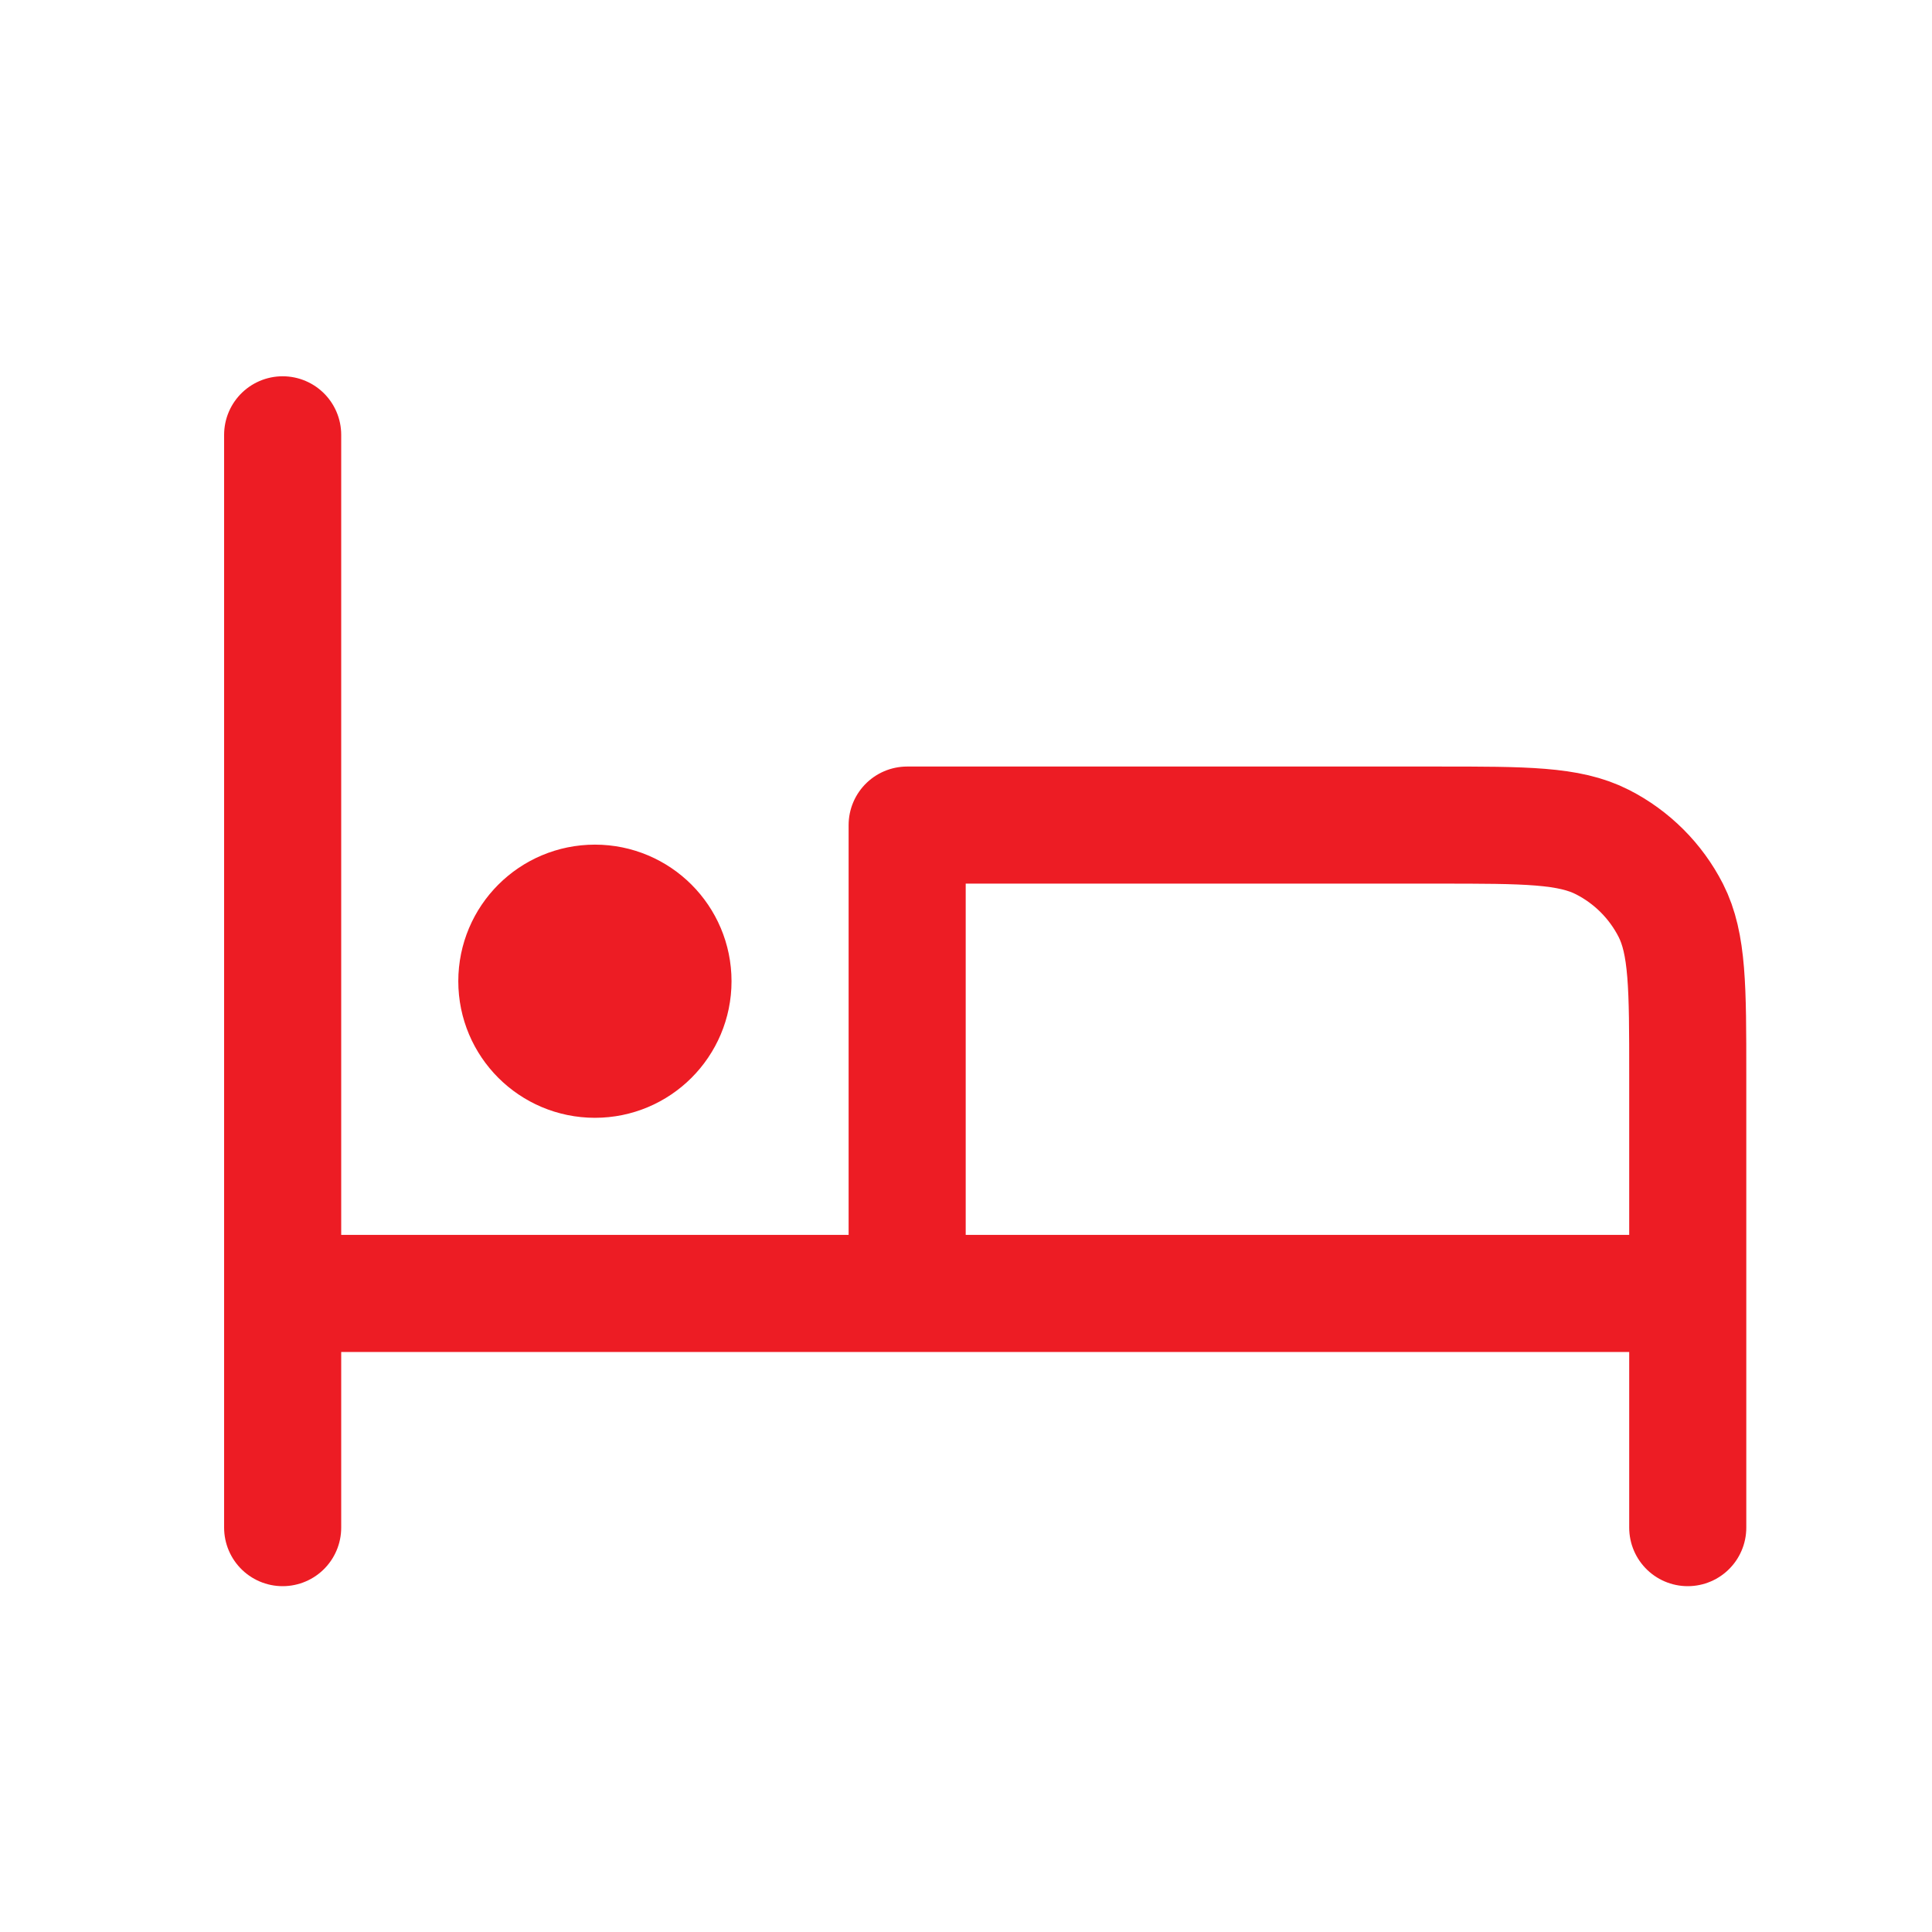
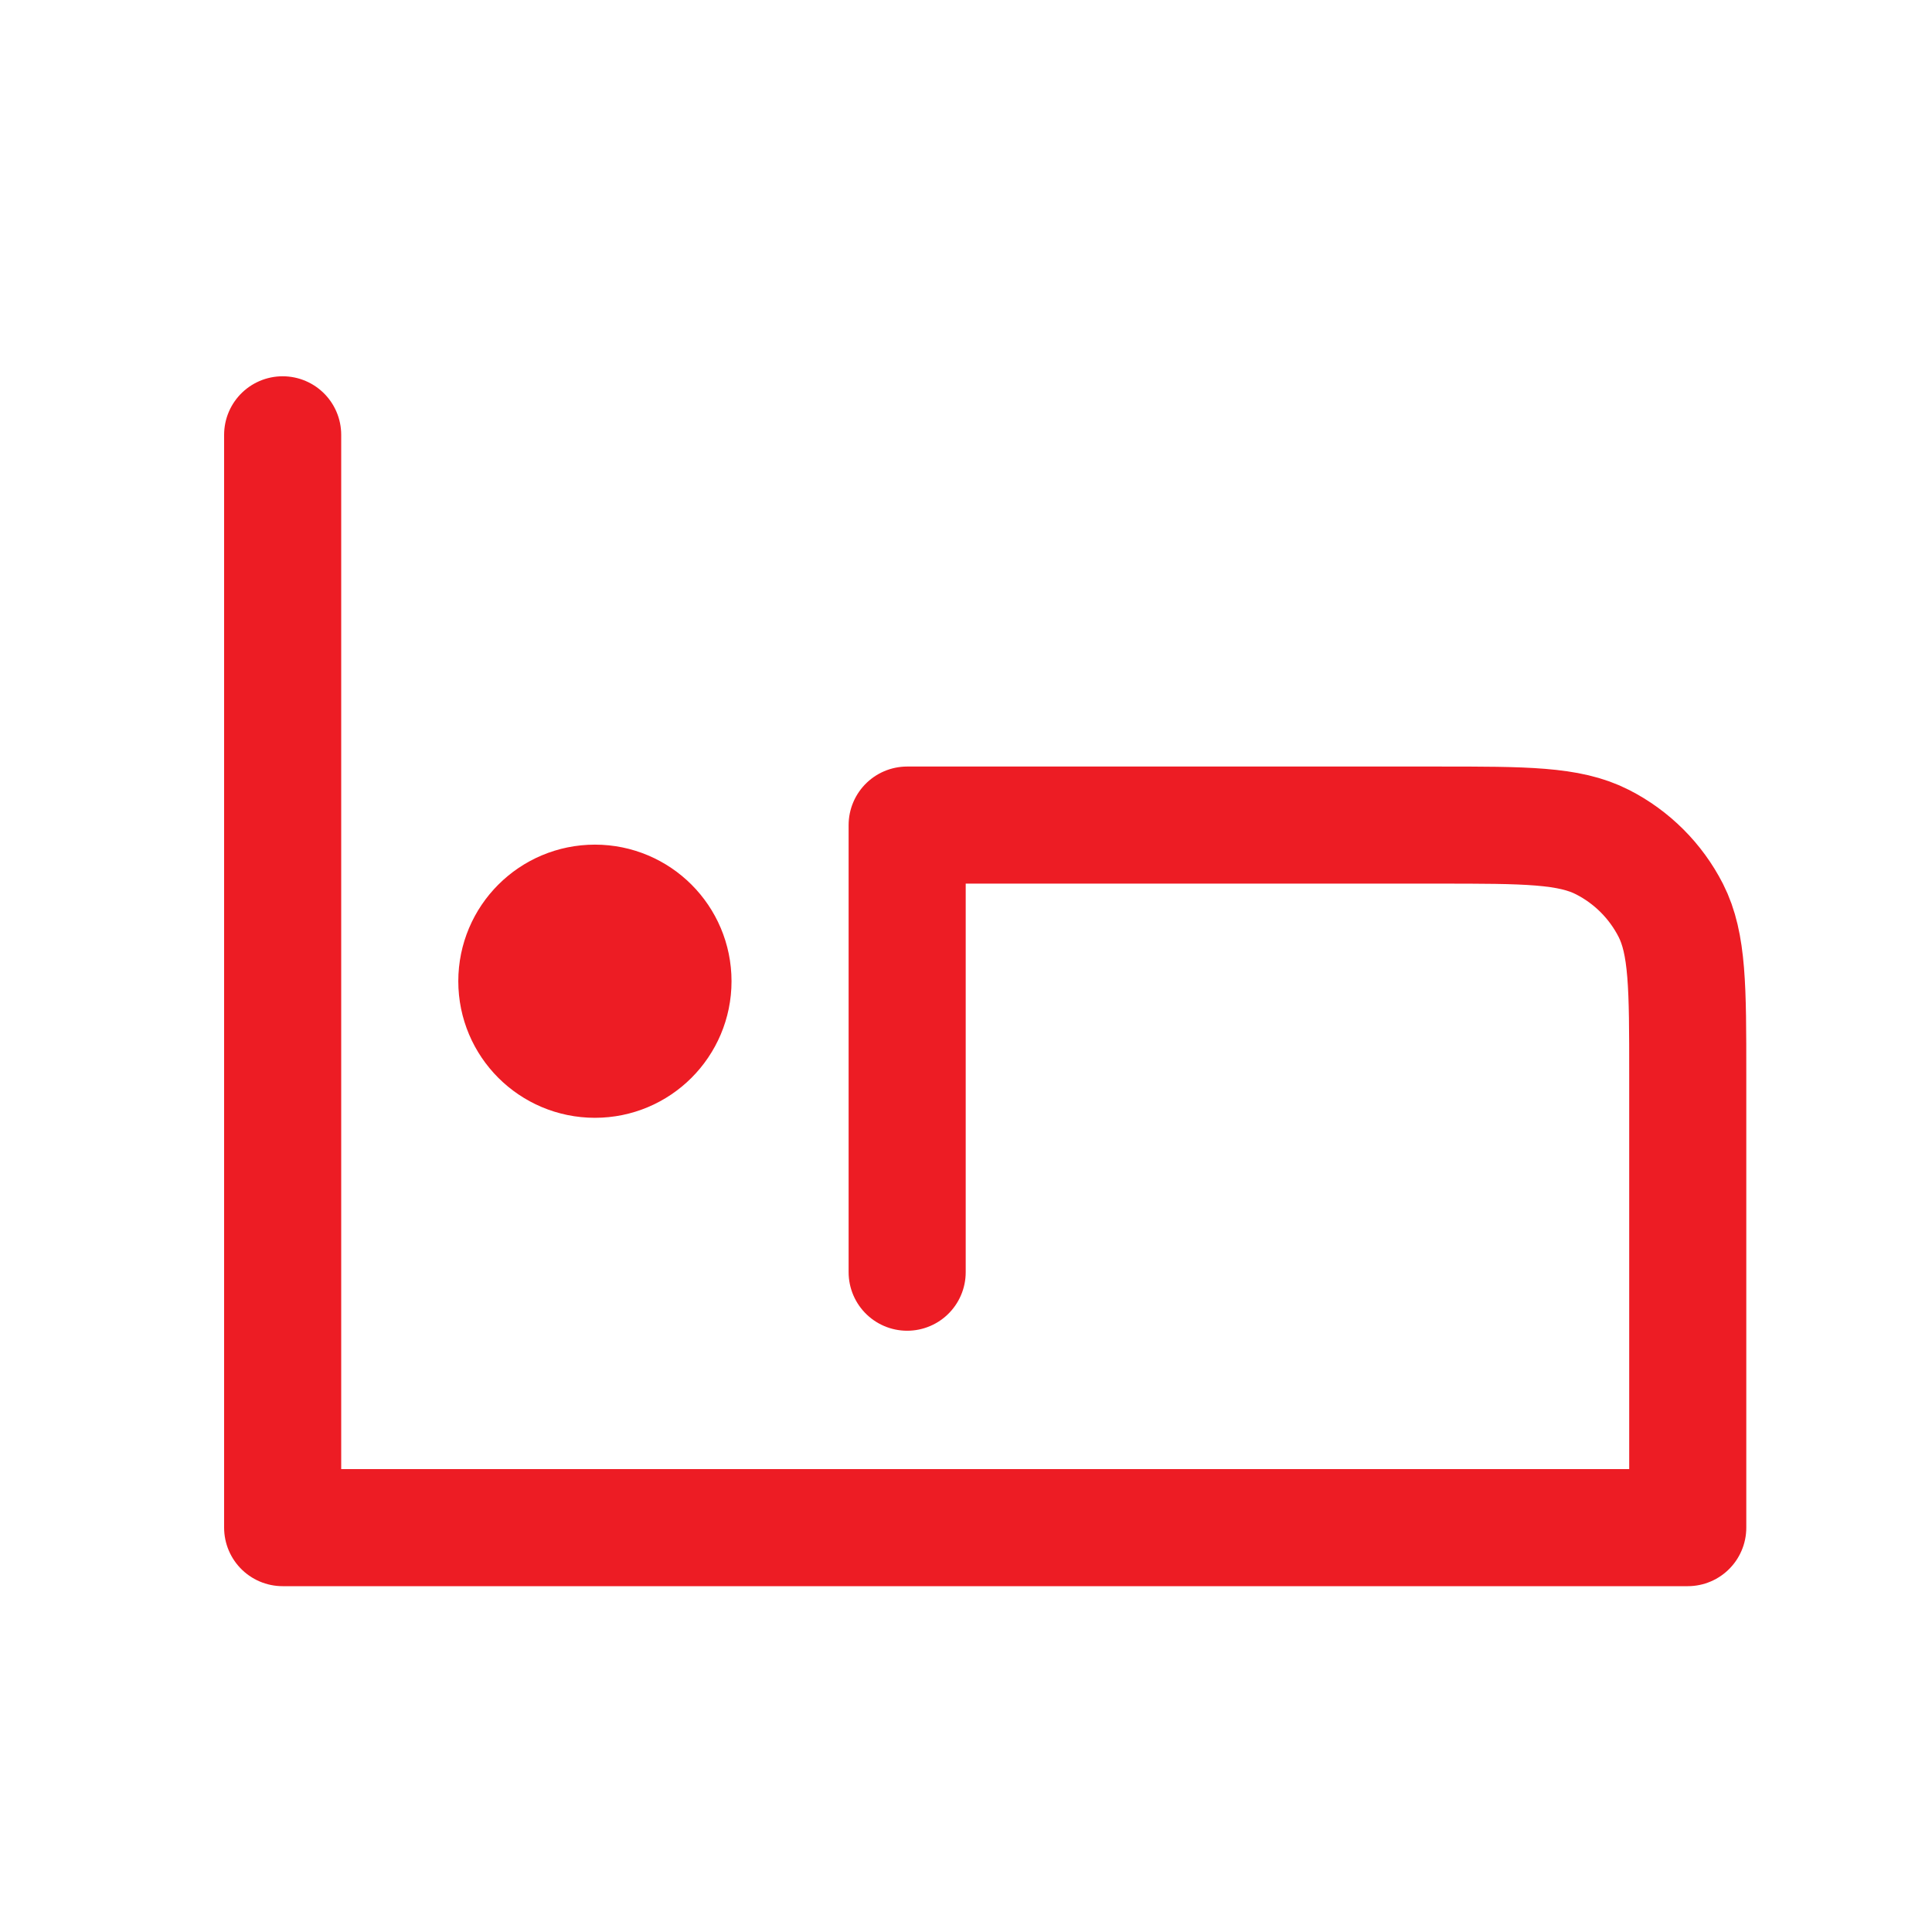
<svg xmlns="http://www.w3.org/2000/svg" width="33" height="33" viewBox="0 0 33 33" fill="none">
-   <path d="M4.828 7.427V26.093M4.828 22.093H28.828M28.828 26.093V18.36C28.828 16.866 28.828 16.12 28.538 15.549C28.282 15.048 27.874 14.64 27.372 14.384C26.802 14.093 26.055 14.093 24.561 14.093H15.495V21.73M10.162 16.76H10.175M11.495 16.76C11.495 17.496 10.898 18.093 10.162 18.093C9.425 18.093 8.828 17.496 8.828 16.76C8.828 16.024 9.425 15.427 10.162 15.427C10.898 15.427 11.495 16.024 11.495 16.76Z" stroke="#ED1C24" stroke-width="2" stroke-linecap="round" stroke-linejoin="round" />
+   <path d="M4.828 7.427V26.093H28.828M28.828 26.093V18.36C28.828 16.866 28.828 16.12 28.538 15.549C28.282 15.048 27.874 14.64 27.372 14.384C26.802 14.093 26.055 14.093 24.561 14.093H15.495V21.73M10.162 16.76H10.175M11.495 16.76C11.495 17.496 10.898 18.093 10.162 18.093C9.425 18.093 8.828 17.496 8.828 16.76C8.828 16.024 9.425 15.427 10.162 15.427C10.898 15.427 11.495 16.024 11.495 16.76Z" stroke="#ED1C24" stroke-width="2" stroke-linecap="round" stroke-linejoin="round" />
</svg>